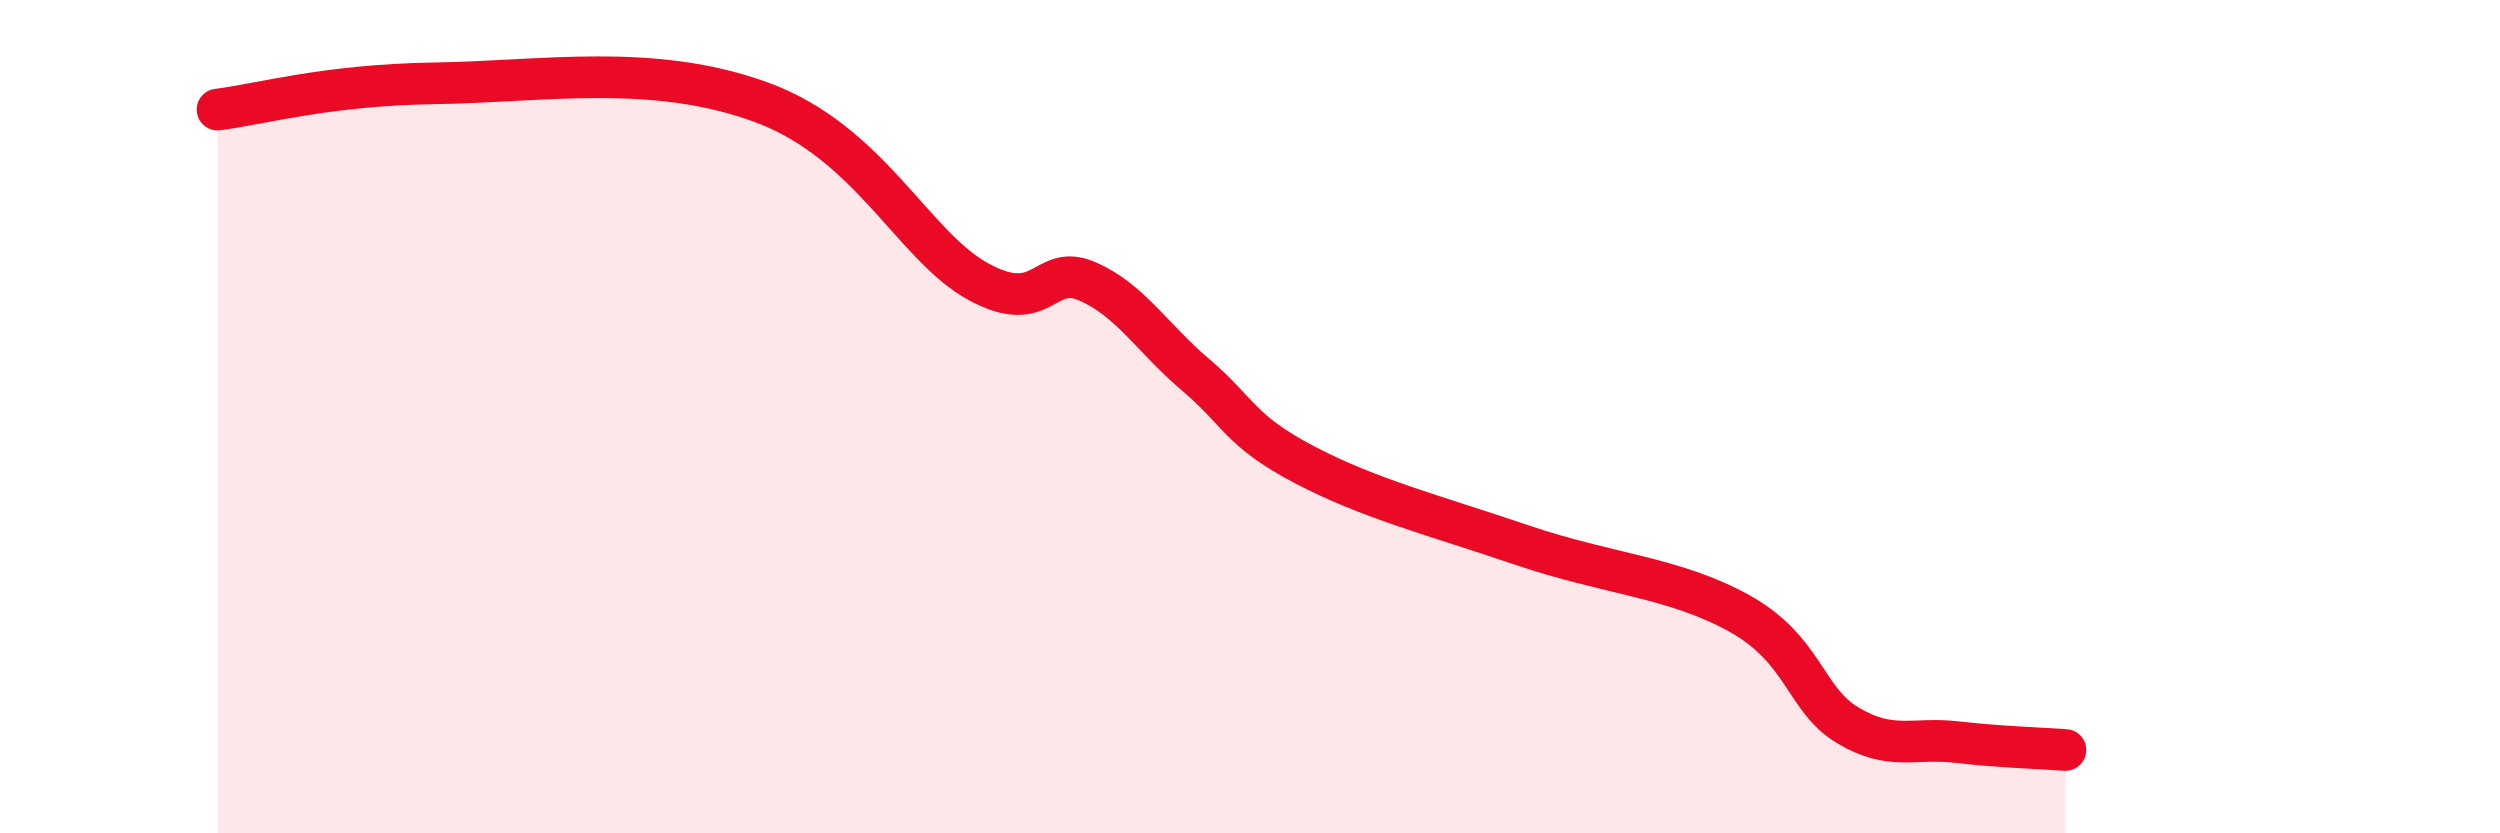
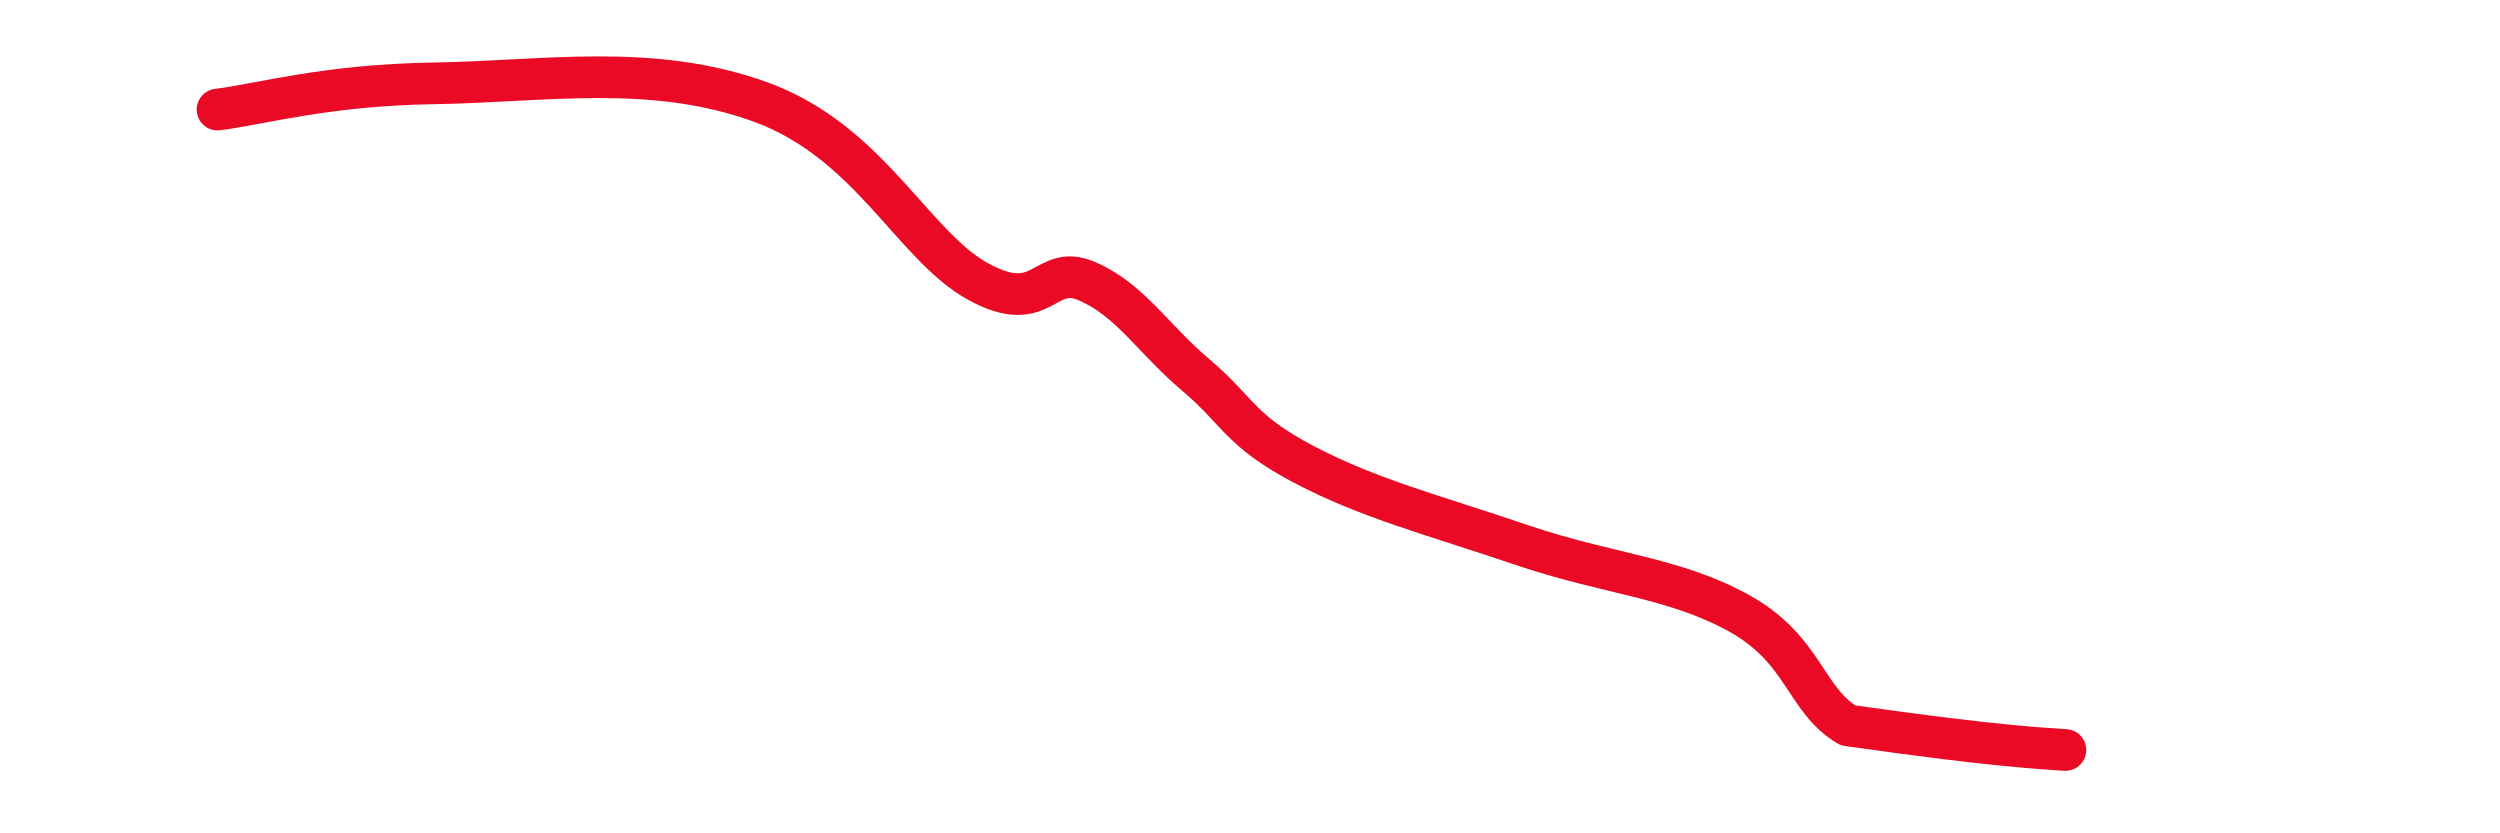
<svg xmlns="http://www.w3.org/2000/svg" width="60" height="20" viewBox="0 0 60 20">
-   <path d="M 5.22,2.63 C 6.26,2.5 7.82,2.04 10.43,2 C 13.04,1.96 15.65,1.5 18.26,2.45 C 20.87,3.4 21.91,5.9 23.48,6.76 C 25.05,7.62 25.05,6.3 26.09,6.75 C 27.13,7.2 27.66,8.12 28.7,9 C 29.74,9.88 29.74,10.33 31.3,11.15 C 32.86,11.97 34.43,12.37 36.52,13.08 C 38.61,13.79 40.17,13.85 41.74,14.72 C 43.31,15.59 43.31,16.79 44.35,17.41 C 45.39,18.03 45.92,17.69 46.96,17.81 C 48,17.93 49.05,17.96 49.57,18L49.57 20L5.22 20Z" fill="#EB0A25" opacity="0.1" stroke-linecap="round" stroke-linejoin="round" />
-   <path d="M 5.22,2.63 C 6.26,2.5 7.82,2.04 10.43,2 C 13.04,1.96 15.65,1.5 18.26,2.45 C 20.87,3.4 21.91,5.9 23.48,6.76 C 25.05,7.62 25.05,6.3 26.09,6.75 C 27.13,7.2 27.66,8.12 28.7,9 C 29.74,9.88 29.74,10.33 31.3,11.15 C 32.86,11.97 34.43,12.37 36.52,13.08 C 38.61,13.79 40.17,13.85 41.74,14.72 C 43.31,15.59 43.31,16.79 44.35,17.41 C 45.39,18.03 45.92,17.69 46.96,17.81 C 48,17.93 49.05,17.96 49.57,18" stroke="#EB0A25" stroke-width="1" fill="none" stroke-linecap="round" stroke-linejoin="round" />
+   <path d="M 5.22,2.63 C 6.26,2.5 7.82,2.04 10.43,2 C 13.04,1.96 15.65,1.5 18.26,2.45 C 20.87,3.4 21.91,5.9 23.48,6.76 C 25.05,7.62 25.05,6.3 26.09,6.75 C 27.13,7.2 27.66,8.12 28.7,9 C 29.74,9.88 29.74,10.33 31.3,11.15 C 32.86,11.97 34.43,12.37 36.52,13.08 C 38.61,13.79 40.17,13.85 41.74,14.72 C 43.31,15.59 43.31,16.79 44.35,17.41 C 48,17.93 49.05,17.96 49.57,18" stroke="#EB0A25" stroke-width="1" fill="none" stroke-linecap="round" stroke-linejoin="round" />
</svg>